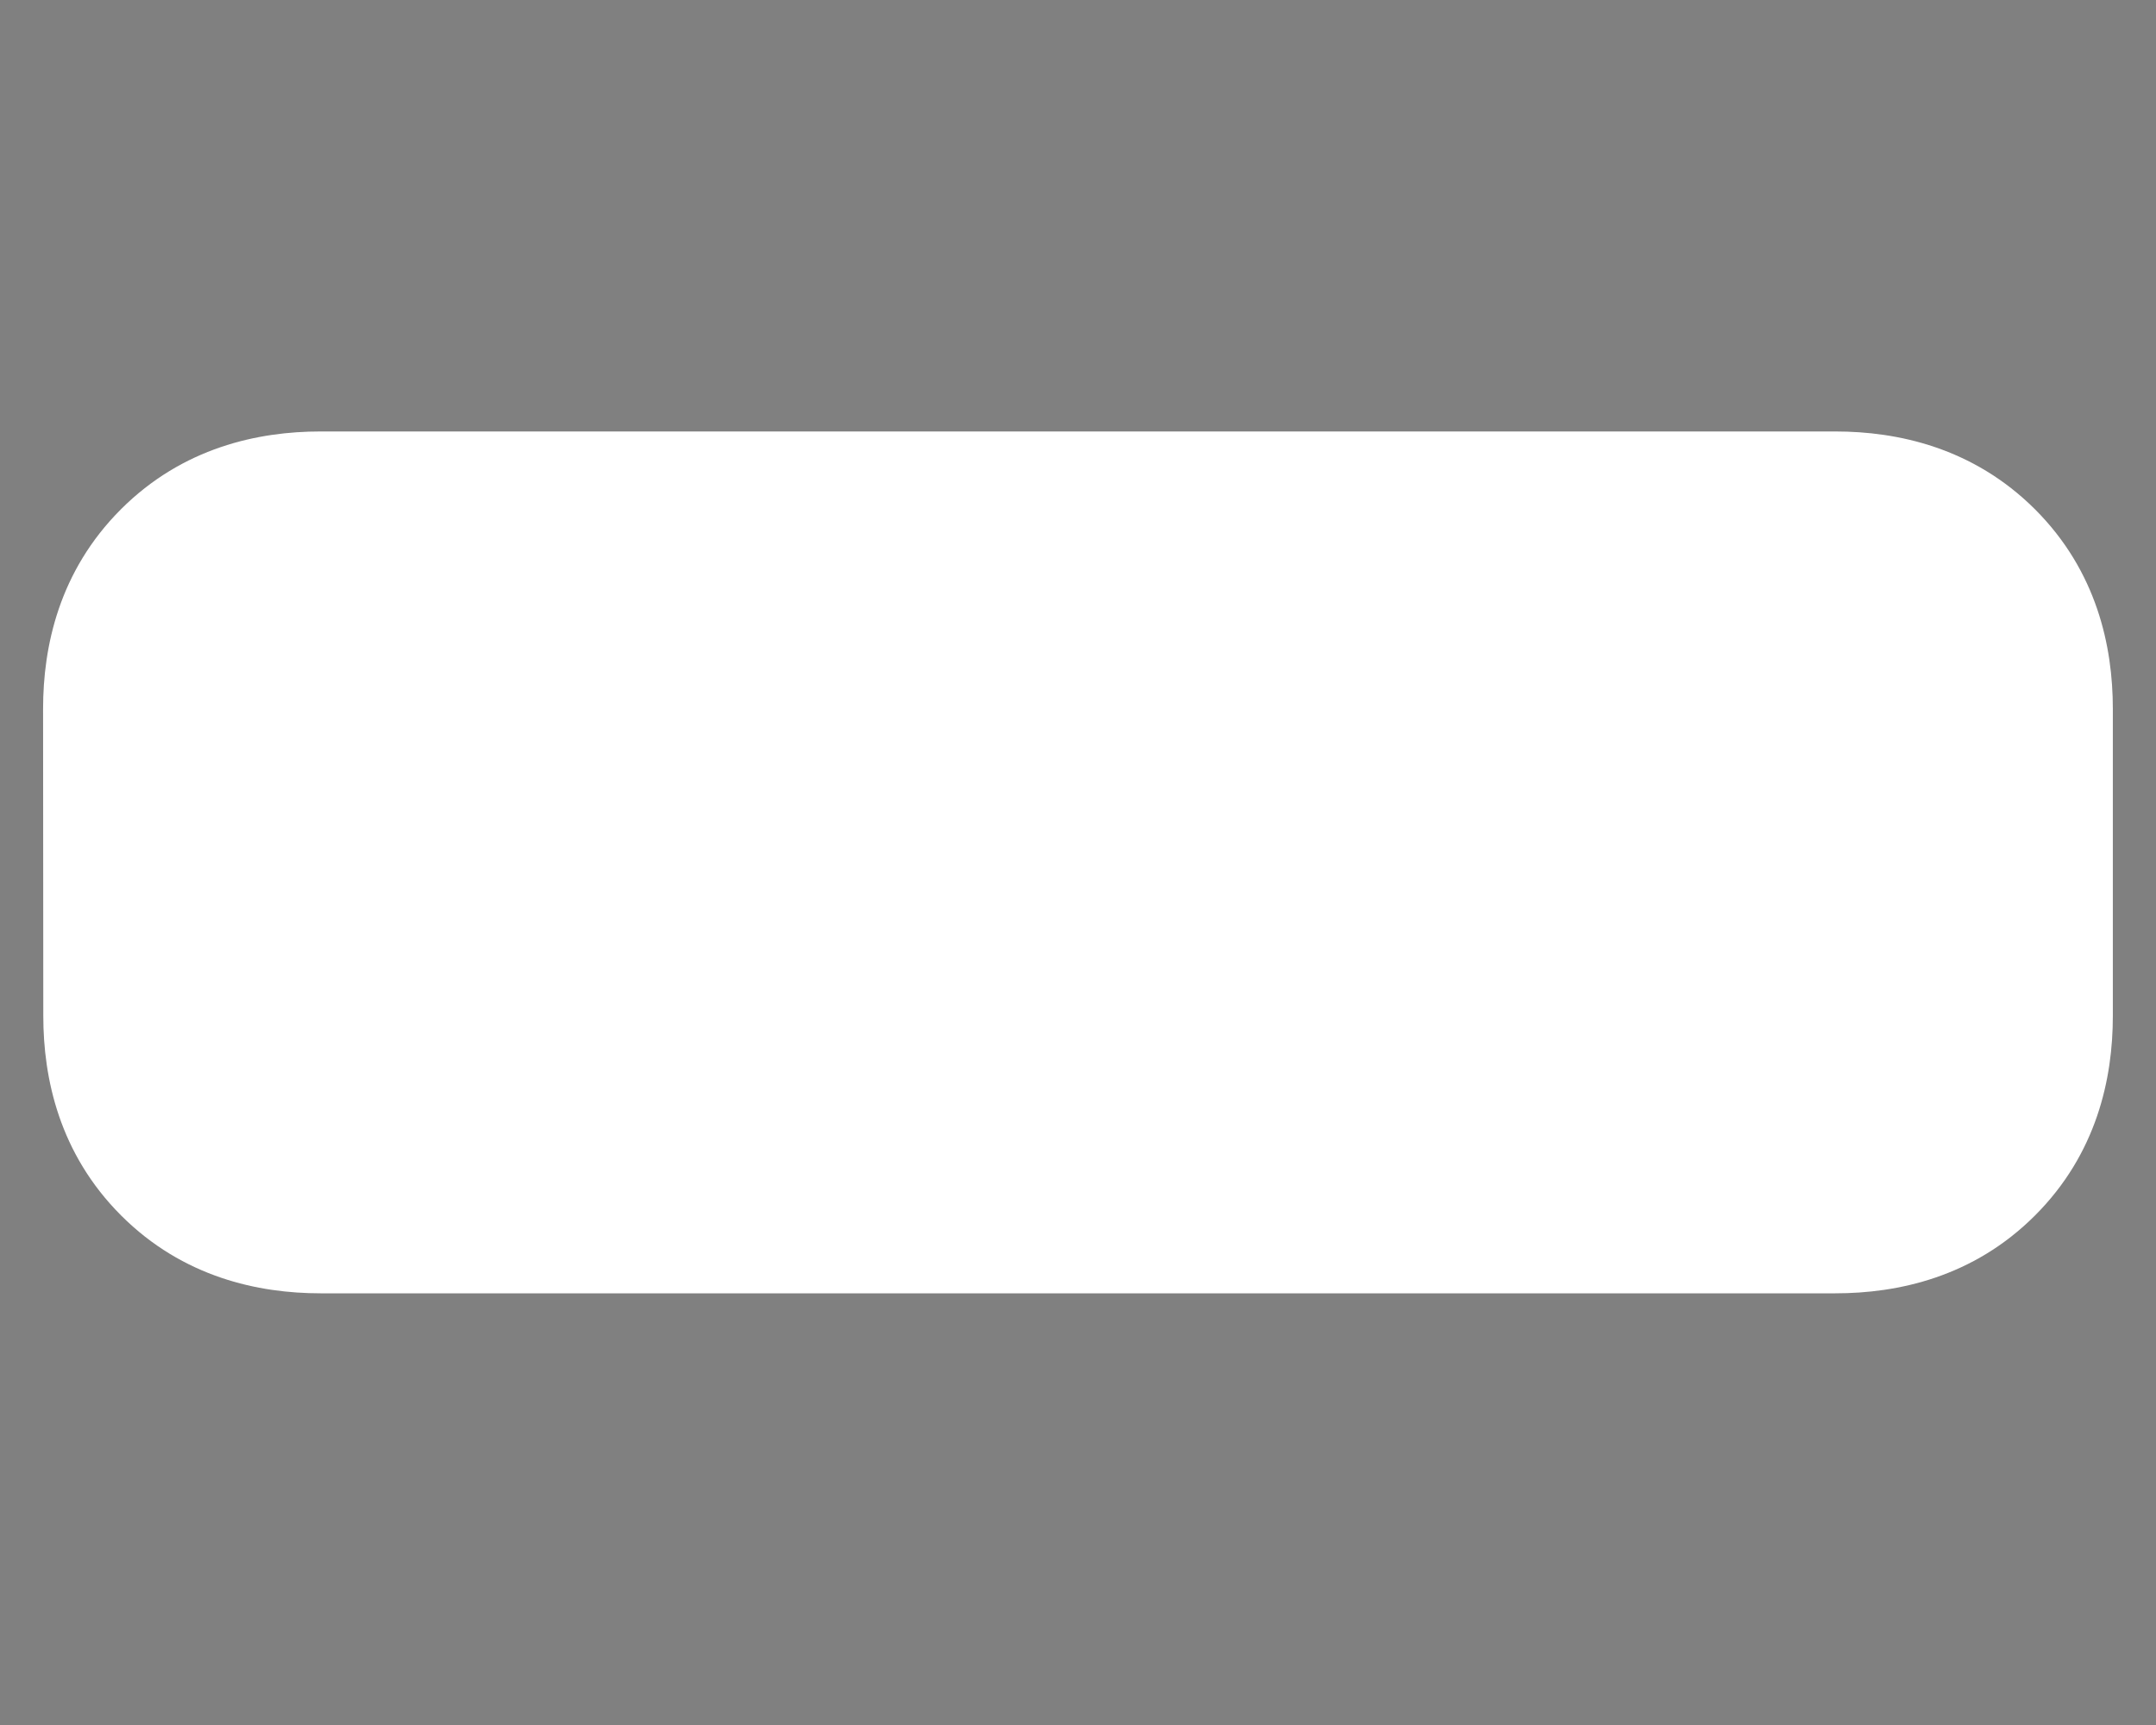
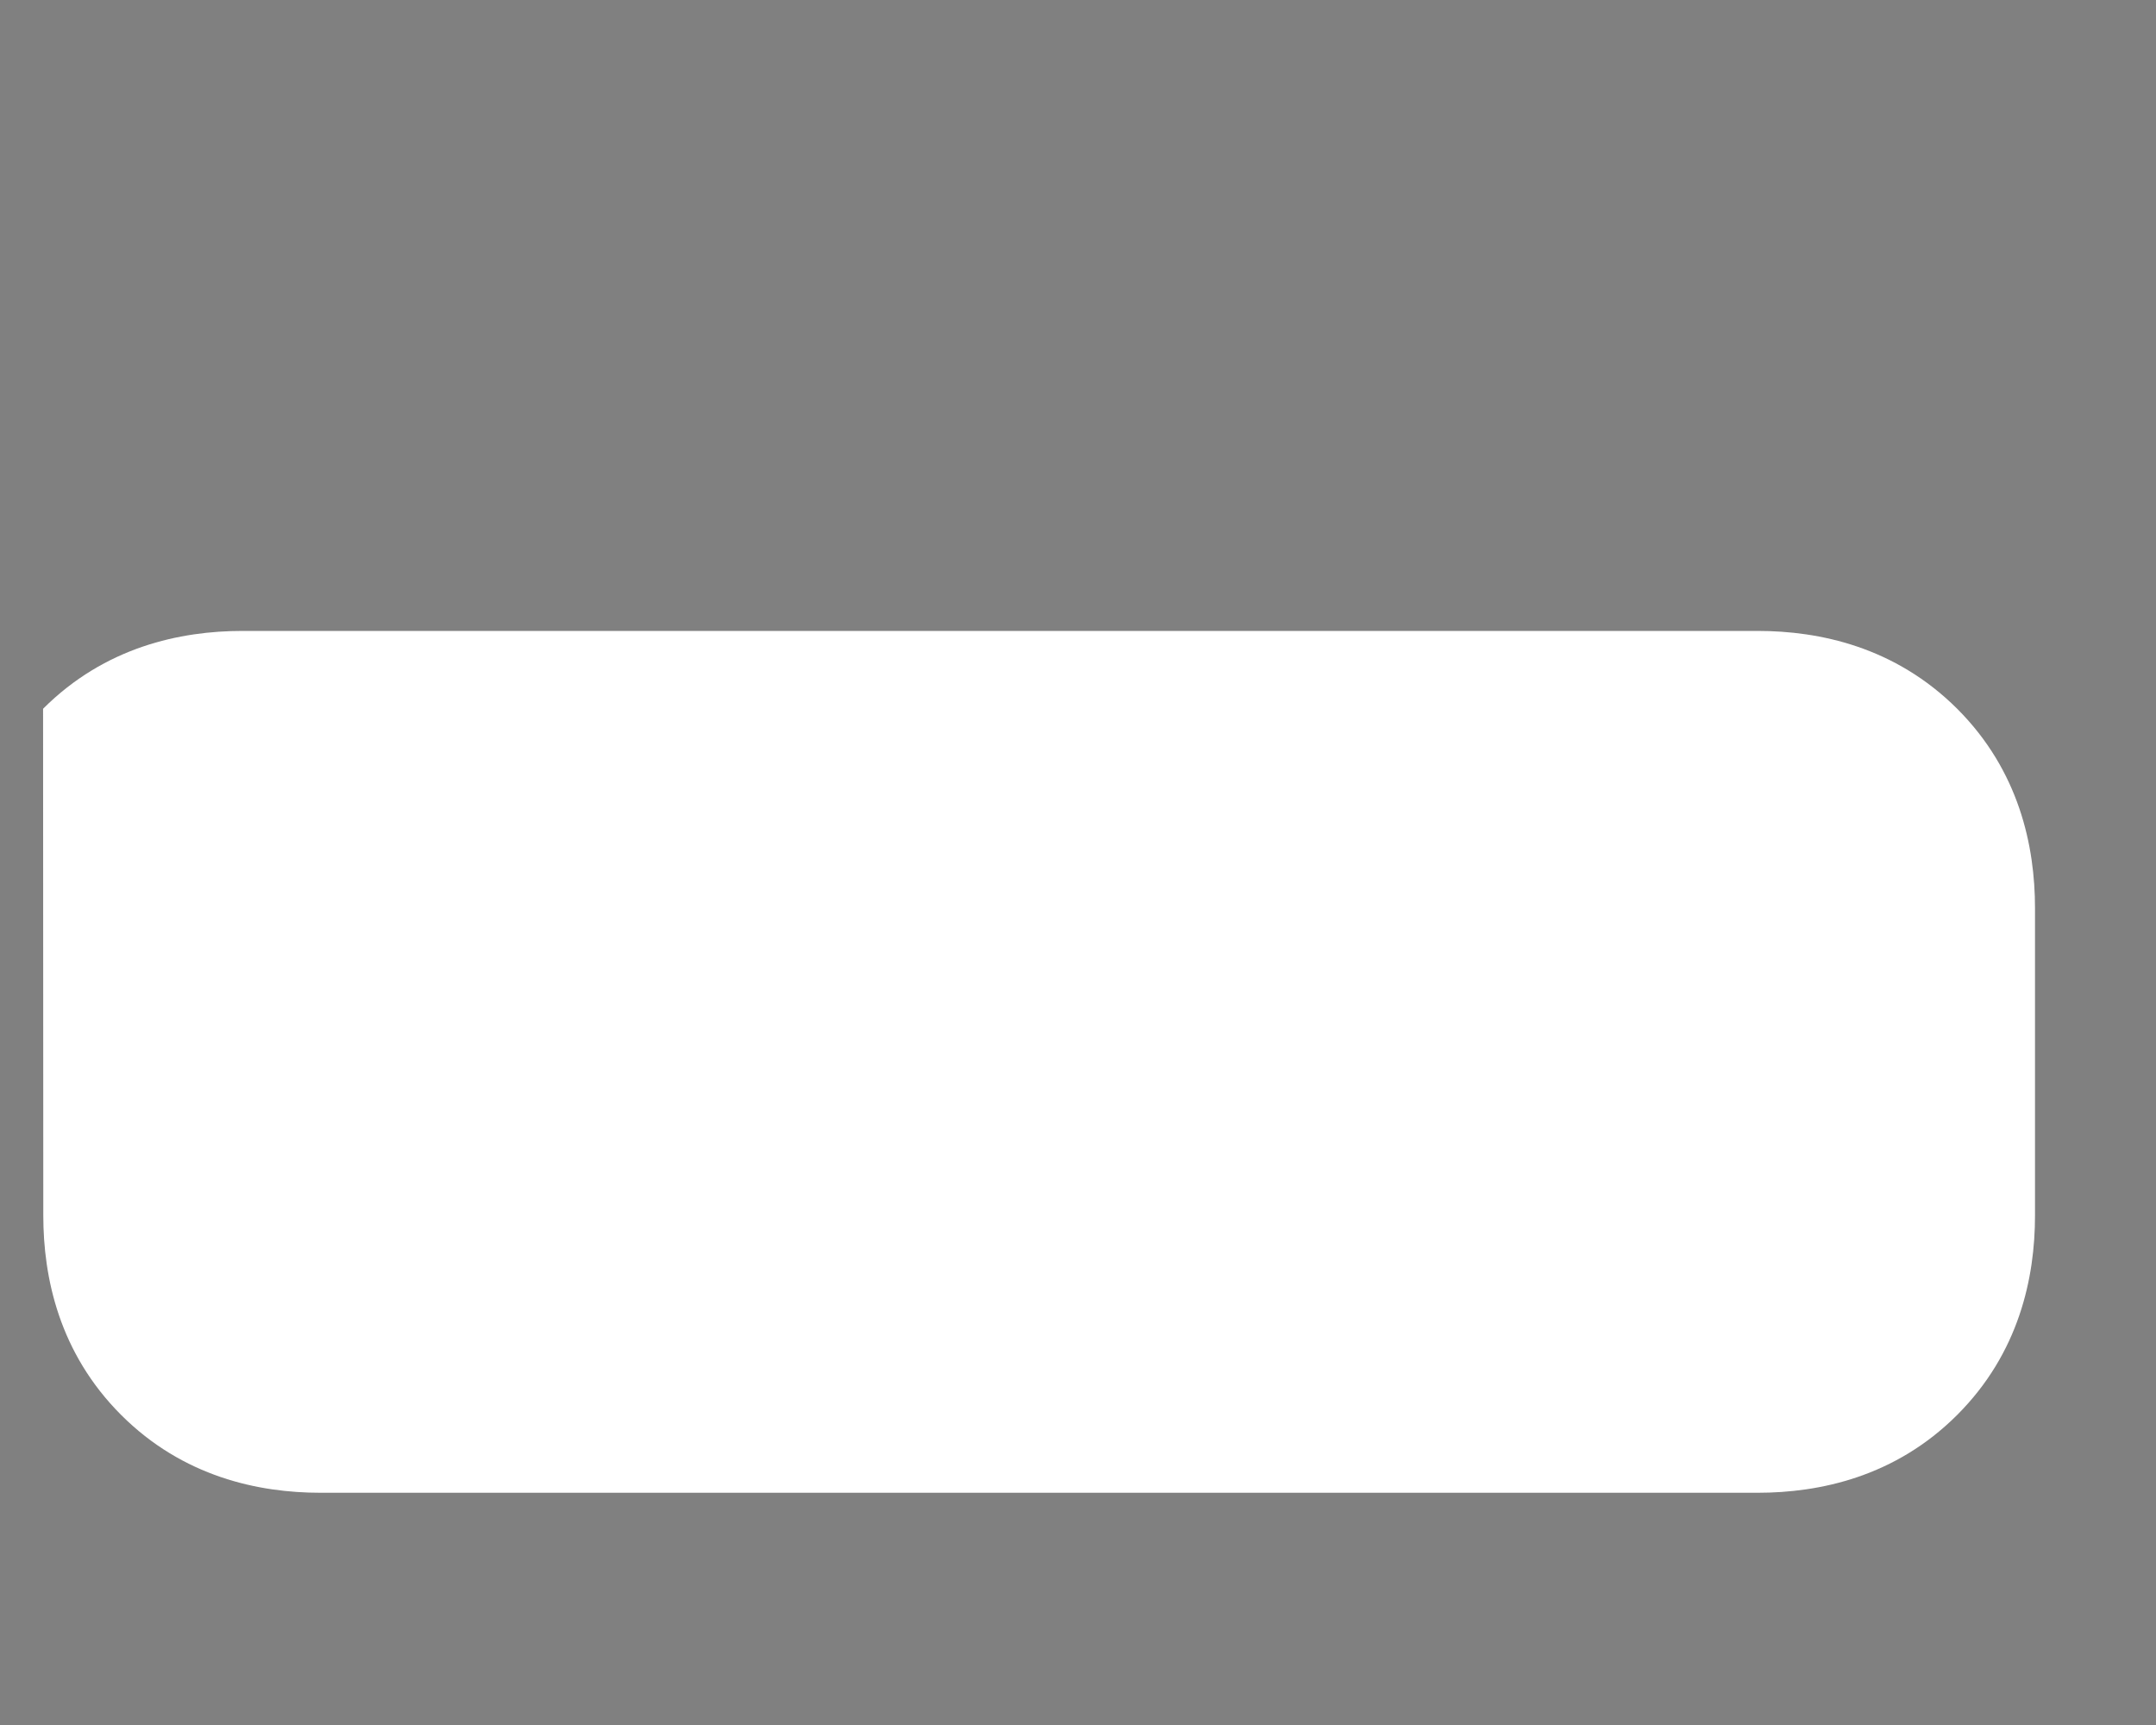
<svg xmlns="http://www.w3.org/2000/svg" xml:space="preserve" id="Слой_1" x="0px" y="0px" style="enable-background:new 0 0 1000 800" version="1.1" viewBox="0 0 1000 800">
  <rect x="0" y="0" width="1000" height="800" fill="#808080" stroke="none" />
  <style type="text/css">.st0{fill:#FFFFFF;}
	.st1{fill:url(#SVGID_1_);}</style>
  <g transform="translate(-48.819 -396.6)">
-     <path d="M68.8,725.3c0-28.9,7.4-63.8,36.1-92.5c28.7-28.7,63.7-36.1,92.5-36.1h702.7c28.8,0,63.8,7.4,92.6,36.1   c28.7,28.7,36.1,63.6,36.1,92.5v142.5c0,28.9-7.4,63.8-36.1,92.5c-28.7,28.7-63.7,36.1-92.6,36.1H197.5c-28.8,0-63.8-7.4-92.5-36.1   c-28.7-28.7-36.1-63.6-36.1-92.5L68.8,725.3L68.8,725.3L68.8,725.3z" class="st0" />
+     <path d="M68.8,725.3c28.7-28.7,63.7-36.1,92.5-36.1h702.7c28.8,0,63.8,7.4,92.6,36.1   c28.7,28.7,36.1,63.6,36.1,92.5v142.5c0,28.9-7.4,63.8-36.1,92.5c-28.7,28.7-63.7,36.1-92.6,36.1H197.5c-28.8,0-63.8-7.4-92.5-36.1   c-28.7-28.7-36.1-63.6-36.1-92.5L68.8,725.3L68.8,725.3L68.8,725.3z" class="st0" />
    <linearGradient id="SVGID_1_" x1="548.317" x2="548.317" y1="861890.875" y2="-879775.562" gradientTransform="matrix(1.763824e-04 0 0 1.763824e-04 -537.827 -375.625)" gradientUnits="userSpaceOnUse">
      <stop offset="0" style="stop-color:#00317E" />
      <stop offset="0.212" style="stop-color:#00317E" />
      <stop offset="1" style="stop-color:#0098DB" />
    </linearGradient>
-     <path d="M751.9,796.3H644.1c5.2-26.4,27.2-46.3,54.9-46.3C727.2,749.9,747.5,768.9,751.9,796.3z M197,996.5h703.6   c28.8-0.1,63.5-7.5,92.1-36.1c28.7-28.7,36.1-63.6,36.1-92.5V725.3c0-28.9-7.4-63.8-36.1-92.5c-28.7-28.7-63.7-36.1-92.6-36.1   H197.5c-28.8,0-63.8,7.4-92.5,36.1c-28.7,28.7-36.1,63.6-36.1,92.5v142.5c0,28.9,7.4,63.8,36.1,92.5   C133.5,988.9,168.3,996.4,197,996.5L197,996.5z M125.6,939.6c-21.8-21.8-28.1-48.1-28.1-71.8l0-142.5c0-23.7,6.3-50.1,28.1-71.9   c21.8-21.8,48.2-28,71.8-28h702.7c23.7,0,50,6.3,71.8,28c21.8,21.8,28.1,48.1,28.1,71.9l0,142.5c0,23.7-6.3,50-28.1,71.8   c-21.8,21.8-48.1,28.1-71.8,28.1H197.5C173.8,967.7,147.5,961.4,125.6,939.6z M372.5,724.6v108.7c0,40.2,29.7,58.8,64.1,58.8   c34.4,0,64.1-18.5,64.1-58.8l0-84.8c0-23.3-14-23.9-27.7-23.9v104.8c0,25.7-13.4,37.6-36.4,37.6c-23,0-36.4-11.9-36.4-37.6l0-80.8   C400.2,725.2,386.3,724.6,372.5,724.6L372.5,724.6z M559.3,749.1c0.1-23-12.1-24.6-27.7-24.6v162.8h27.7v-82.9   c0-44,26.3-55.6,51.9-54.3l4.3-26.5C588,721.3,567.4,730.4,559.3,749.1L559.3,749.1z M615.2,808.5c0,48.5,35.8,83.5,83,83.5   c35.4,0,65.3-21.4,77.2-52.4h-28.9c-9.7,16.3-25.2,27.4-47.4,27.4c-27.8,0-50.2-19.8-55.2-47h136.1c0.3-4,0.4-7.6,0.4-11.5   c0-46.4-33.3-84-82.2-84C651.8,724.6,615.2,760.1,615.2,808.5z M257.5,866.5c-31.1,0-56.4-26.1-56.4-58.2   c0-32.1,25.2-58.2,56.4-58.2c32.6,0,56.4,25.1,56.4,58.2C313.9,840.3,294.4,866.5,257.5,866.5z M971.4,867.8   c0,18.5-4.8,36.6-19.7,51.5c-1.4,1.4-2.9,2.8-4.5,4.1l-82-116.3l55.3-78.8h-33.1l-37.7,56.4l-27-39.8   c-12.7-18.8-24.4-20.3-47.3-20.3l58.6,83l-56,79.8h33.1l38.4-57.5L934,954.2c0,0-24.8,6.3-37.9-15.2H197.5   c-18.5,0-36.6-4.7-51.5-19.6c-14.9-14.9-19.7-33-19.7-51.5l0-142.5c0-18.5,4.8-36.6,19.7-51.5c14.9-14.9,33-19.6,51.5-19.6h116.5   v94.1c-14.7-14.7-34.9-23.7-57.6-23.7c-46.3,0-82.9,35.4-82.9,83.7c0,48.3,36.6,83.7,82.9,83.7c22.7,0,42.9-9,57.6-23.7v19.1h27.7   l0-233.2l558.6,0c18.5,0,36.6,4.8,51.6,19.7c14.9,14.9,19.7,33,19.7,51.5V867.8L971.4,867.8z" class="st1" />
  </g>
</svg>